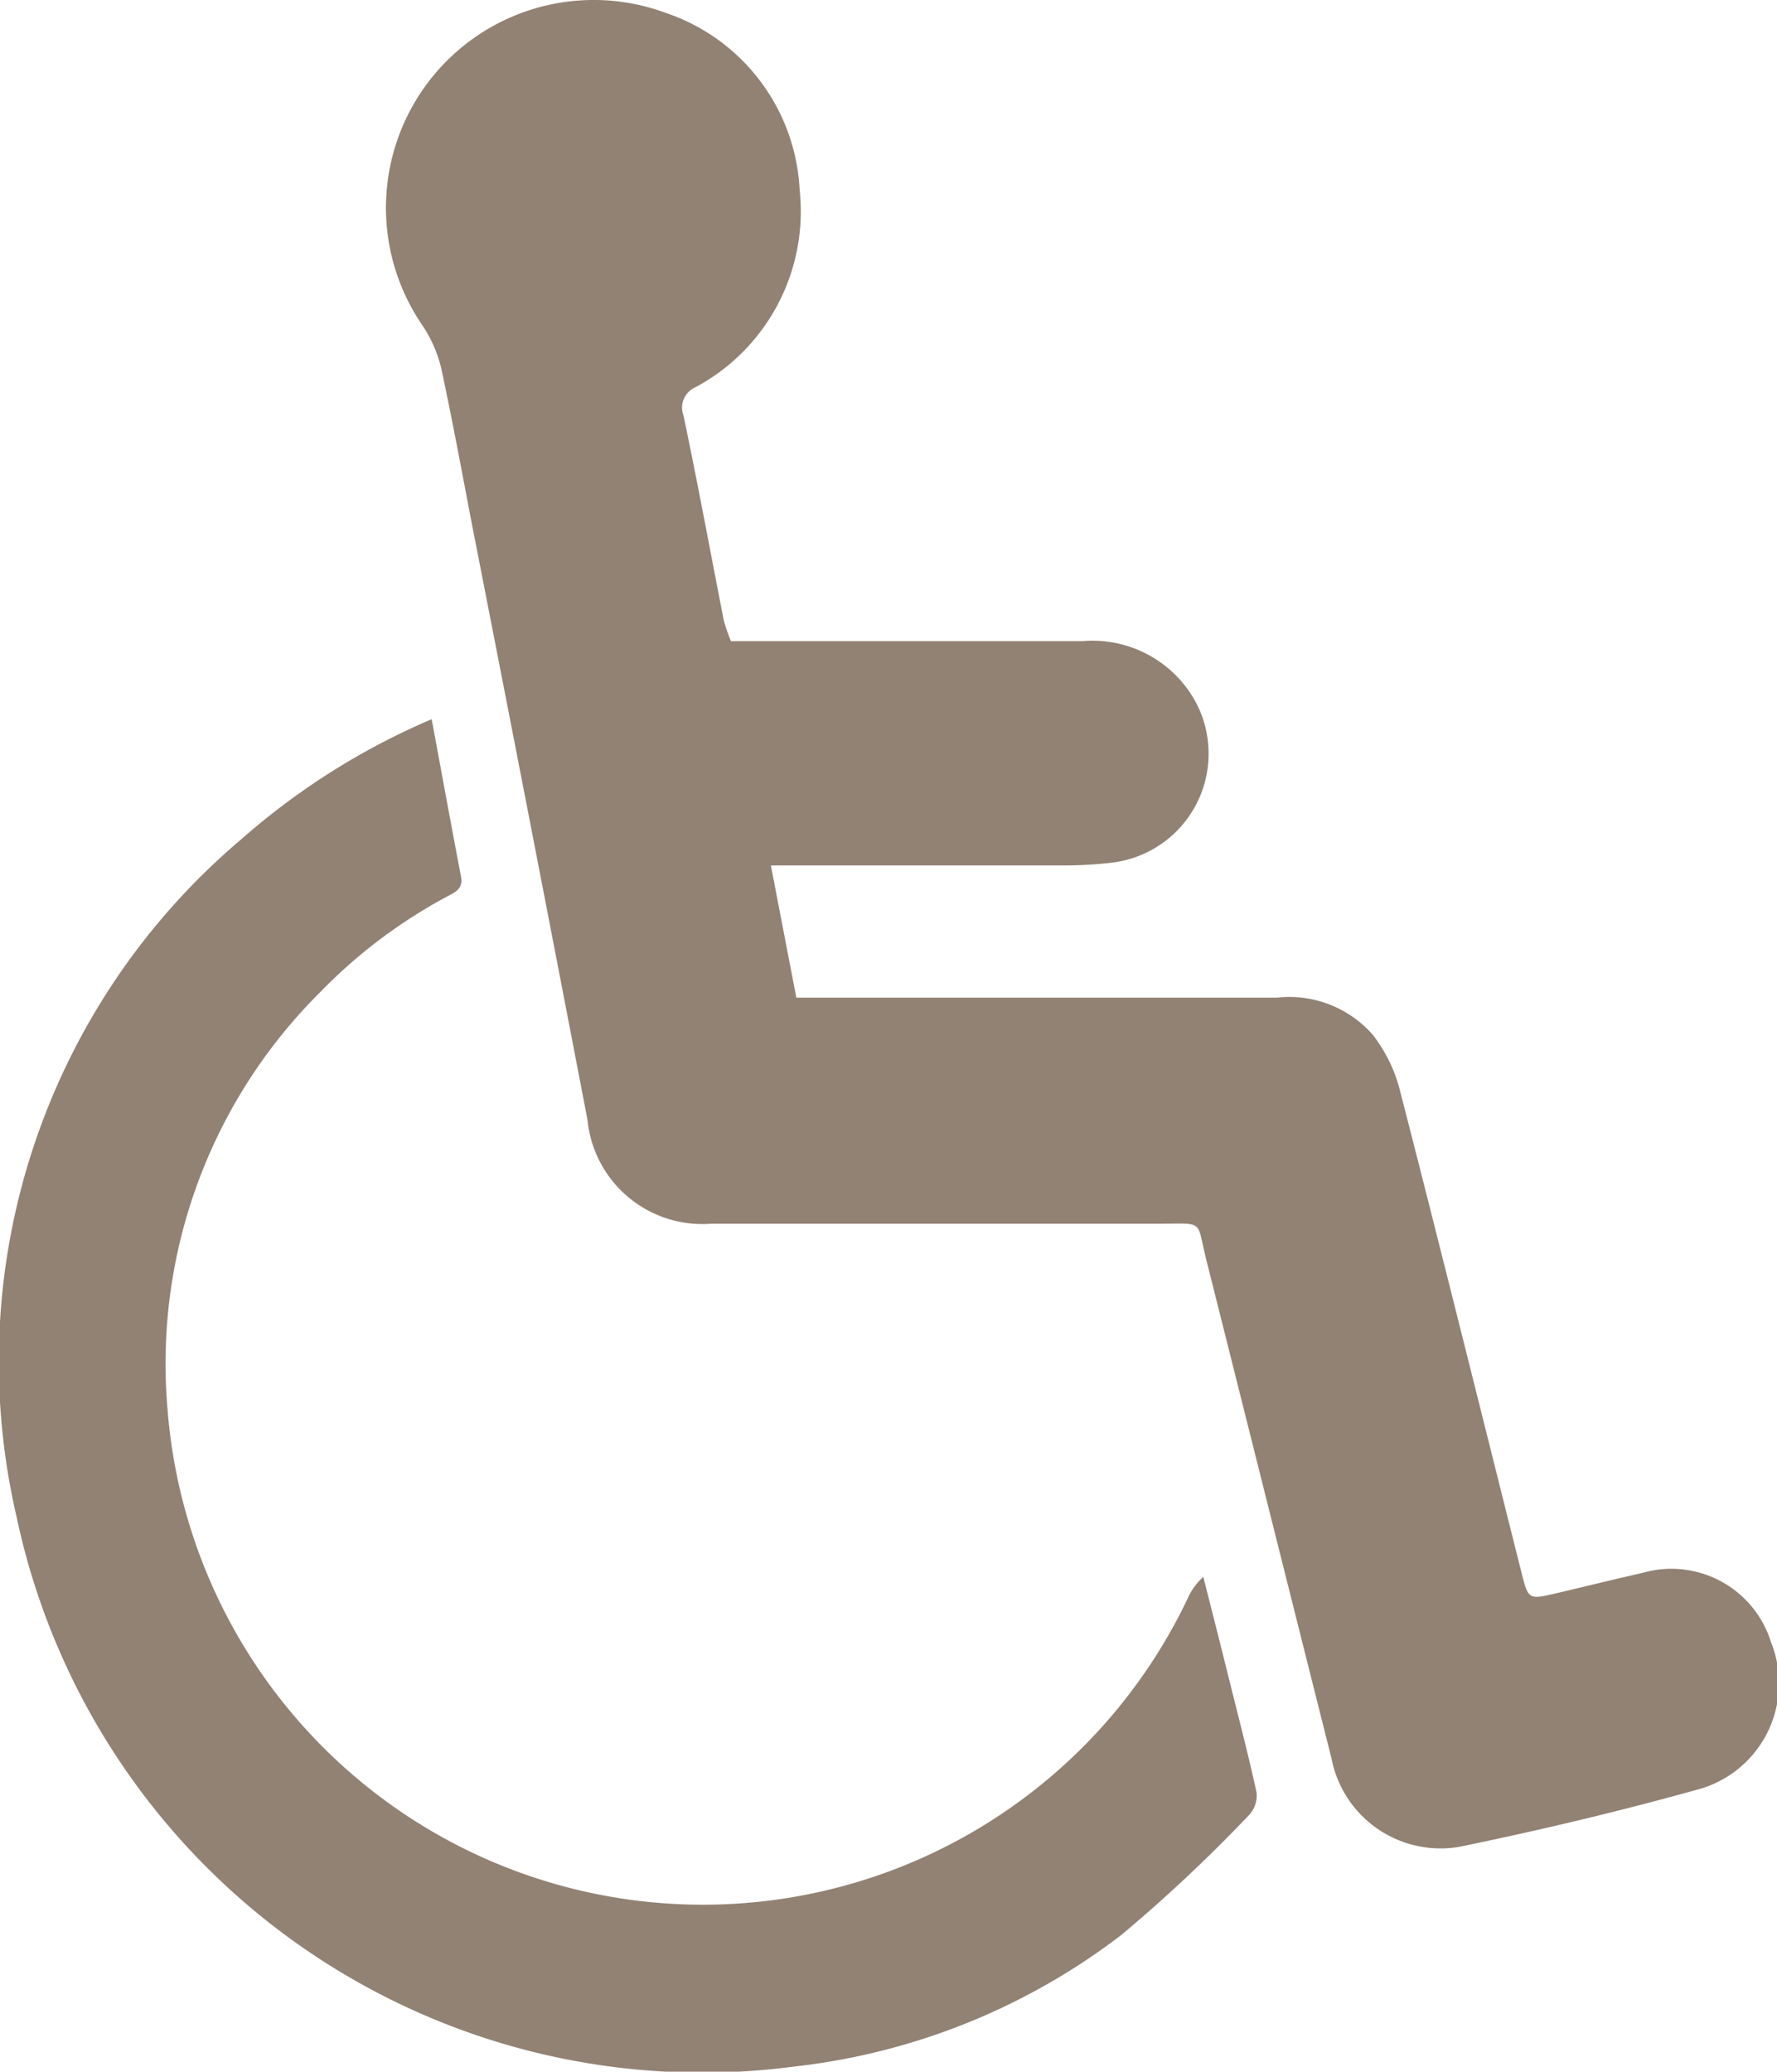
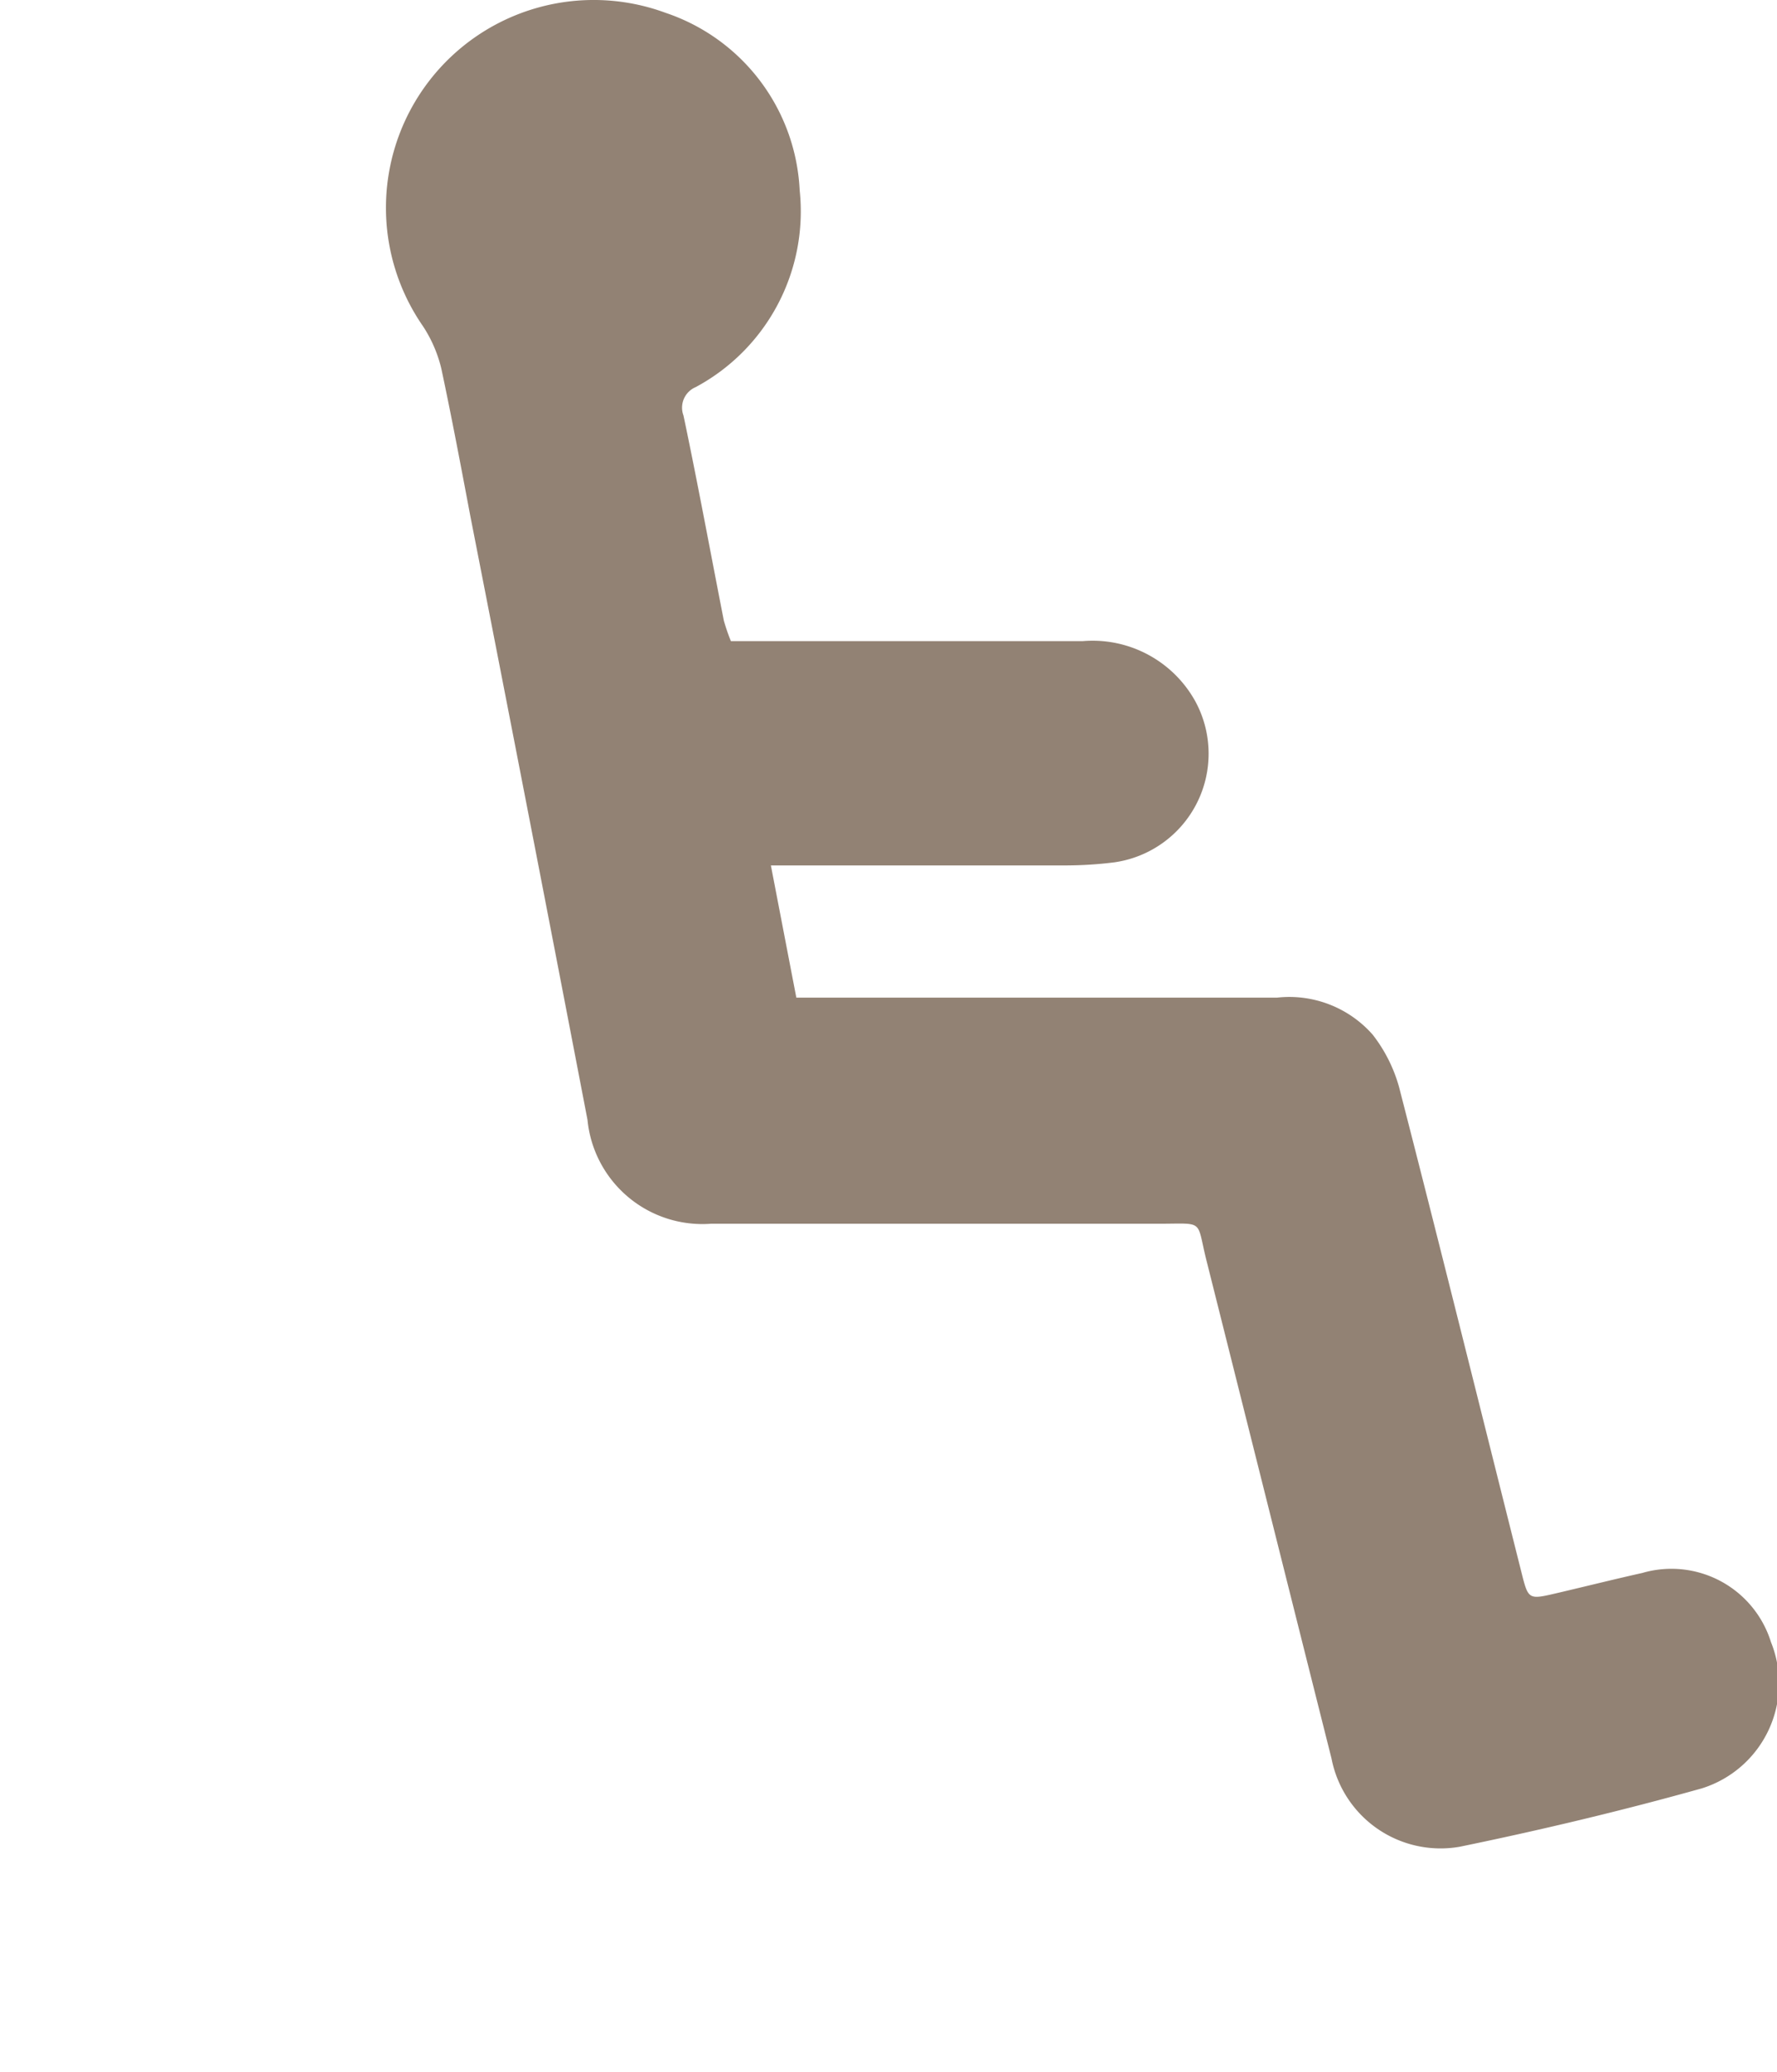
<svg xmlns="http://www.w3.org/2000/svg" width="19.195" height="22.37" viewBox="0 0 19.195 22.37">
  <g id="Gruppe_1164" data-name="Gruppe 1164" transform="translate(-1067.923 -2413.364)">
    <path id="Pfad_309" data-name="Pfad 309" d="M339.319,489.059h3.8a1.268,1.268,0,0,1,1.22.656,1.185,1.185,0,0,1-.881,1.733,4.28,4.28,0,0,1-.512.033c-.952,0-1.9,0-2.854,0h-.341l.275,1.428h.329q2.429,0,4.86,0a1.2,1.2,0,0,1,1.037.4,1.633,1.633,0,0,1,.284.563c.45,1.747.884,3.5,1.324,5.248.073.291.076.29.38.219s.615-.149.924-.218a1.126,1.126,0,0,1,1.39.747,1.188,1.188,0,0,1-.747,1.579c-.864.242-1.739.45-2.618.631a1.2,1.2,0,0,1-1.382-.953c-.451-1.791-.9-3.584-1.35-5.375-.114-.452-.013-.4-.517-.4q-2.417,0-4.835,0a1.247,1.247,0,0,1-1.335-1.122q-.627-3.263-1.266-6.522c-.1-.529-.2-1.06-.312-1.586a1.443,1.443,0,0,0-.2-.463,2.244,2.244,0,0,1,2.623-3.382,2.128,2.128,0,0,1,1.447,1.916,2.153,2.153,0,0,1-1.123,2.125.241.241,0,0,0-.132.307c.155.736.291,1.476.436,2.215A2.178,2.178,0,0,0,339.319,489.059Z" transform="translate(736.499 1931.228)" fill="#928274" />
-     <path id="Pfad_310" data-name="Pfad 310" d="M332.925,495.785c.11.592.211,1.147.317,1.7.027.141-.078.174-.166.223a5.581,5.581,0,0,0-1.349,1.018,5.654,5.654,0,0,0-1.655,4.513,5.8,5.8,0,0,0,11.015,2.049.691.691,0,0,1,.173-.242c.089.352.178.7.266,1.056.105.423.216.845.309,1.271a.308.308,0,0,1-.077.241,16.605,16.605,0,0,1-1.385,1.3,7.105,7.105,0,0,1-3.533,1.42,7.571,7.571,0,0,1-8.4-5.941,7.39,7.39,0,0,1,2.43-7.313A7.633,7.633,0,0,1,332.925,495.785Z" transform="translate(739.661 1925.345)" fill="#928274" />
  </g>
</svg>